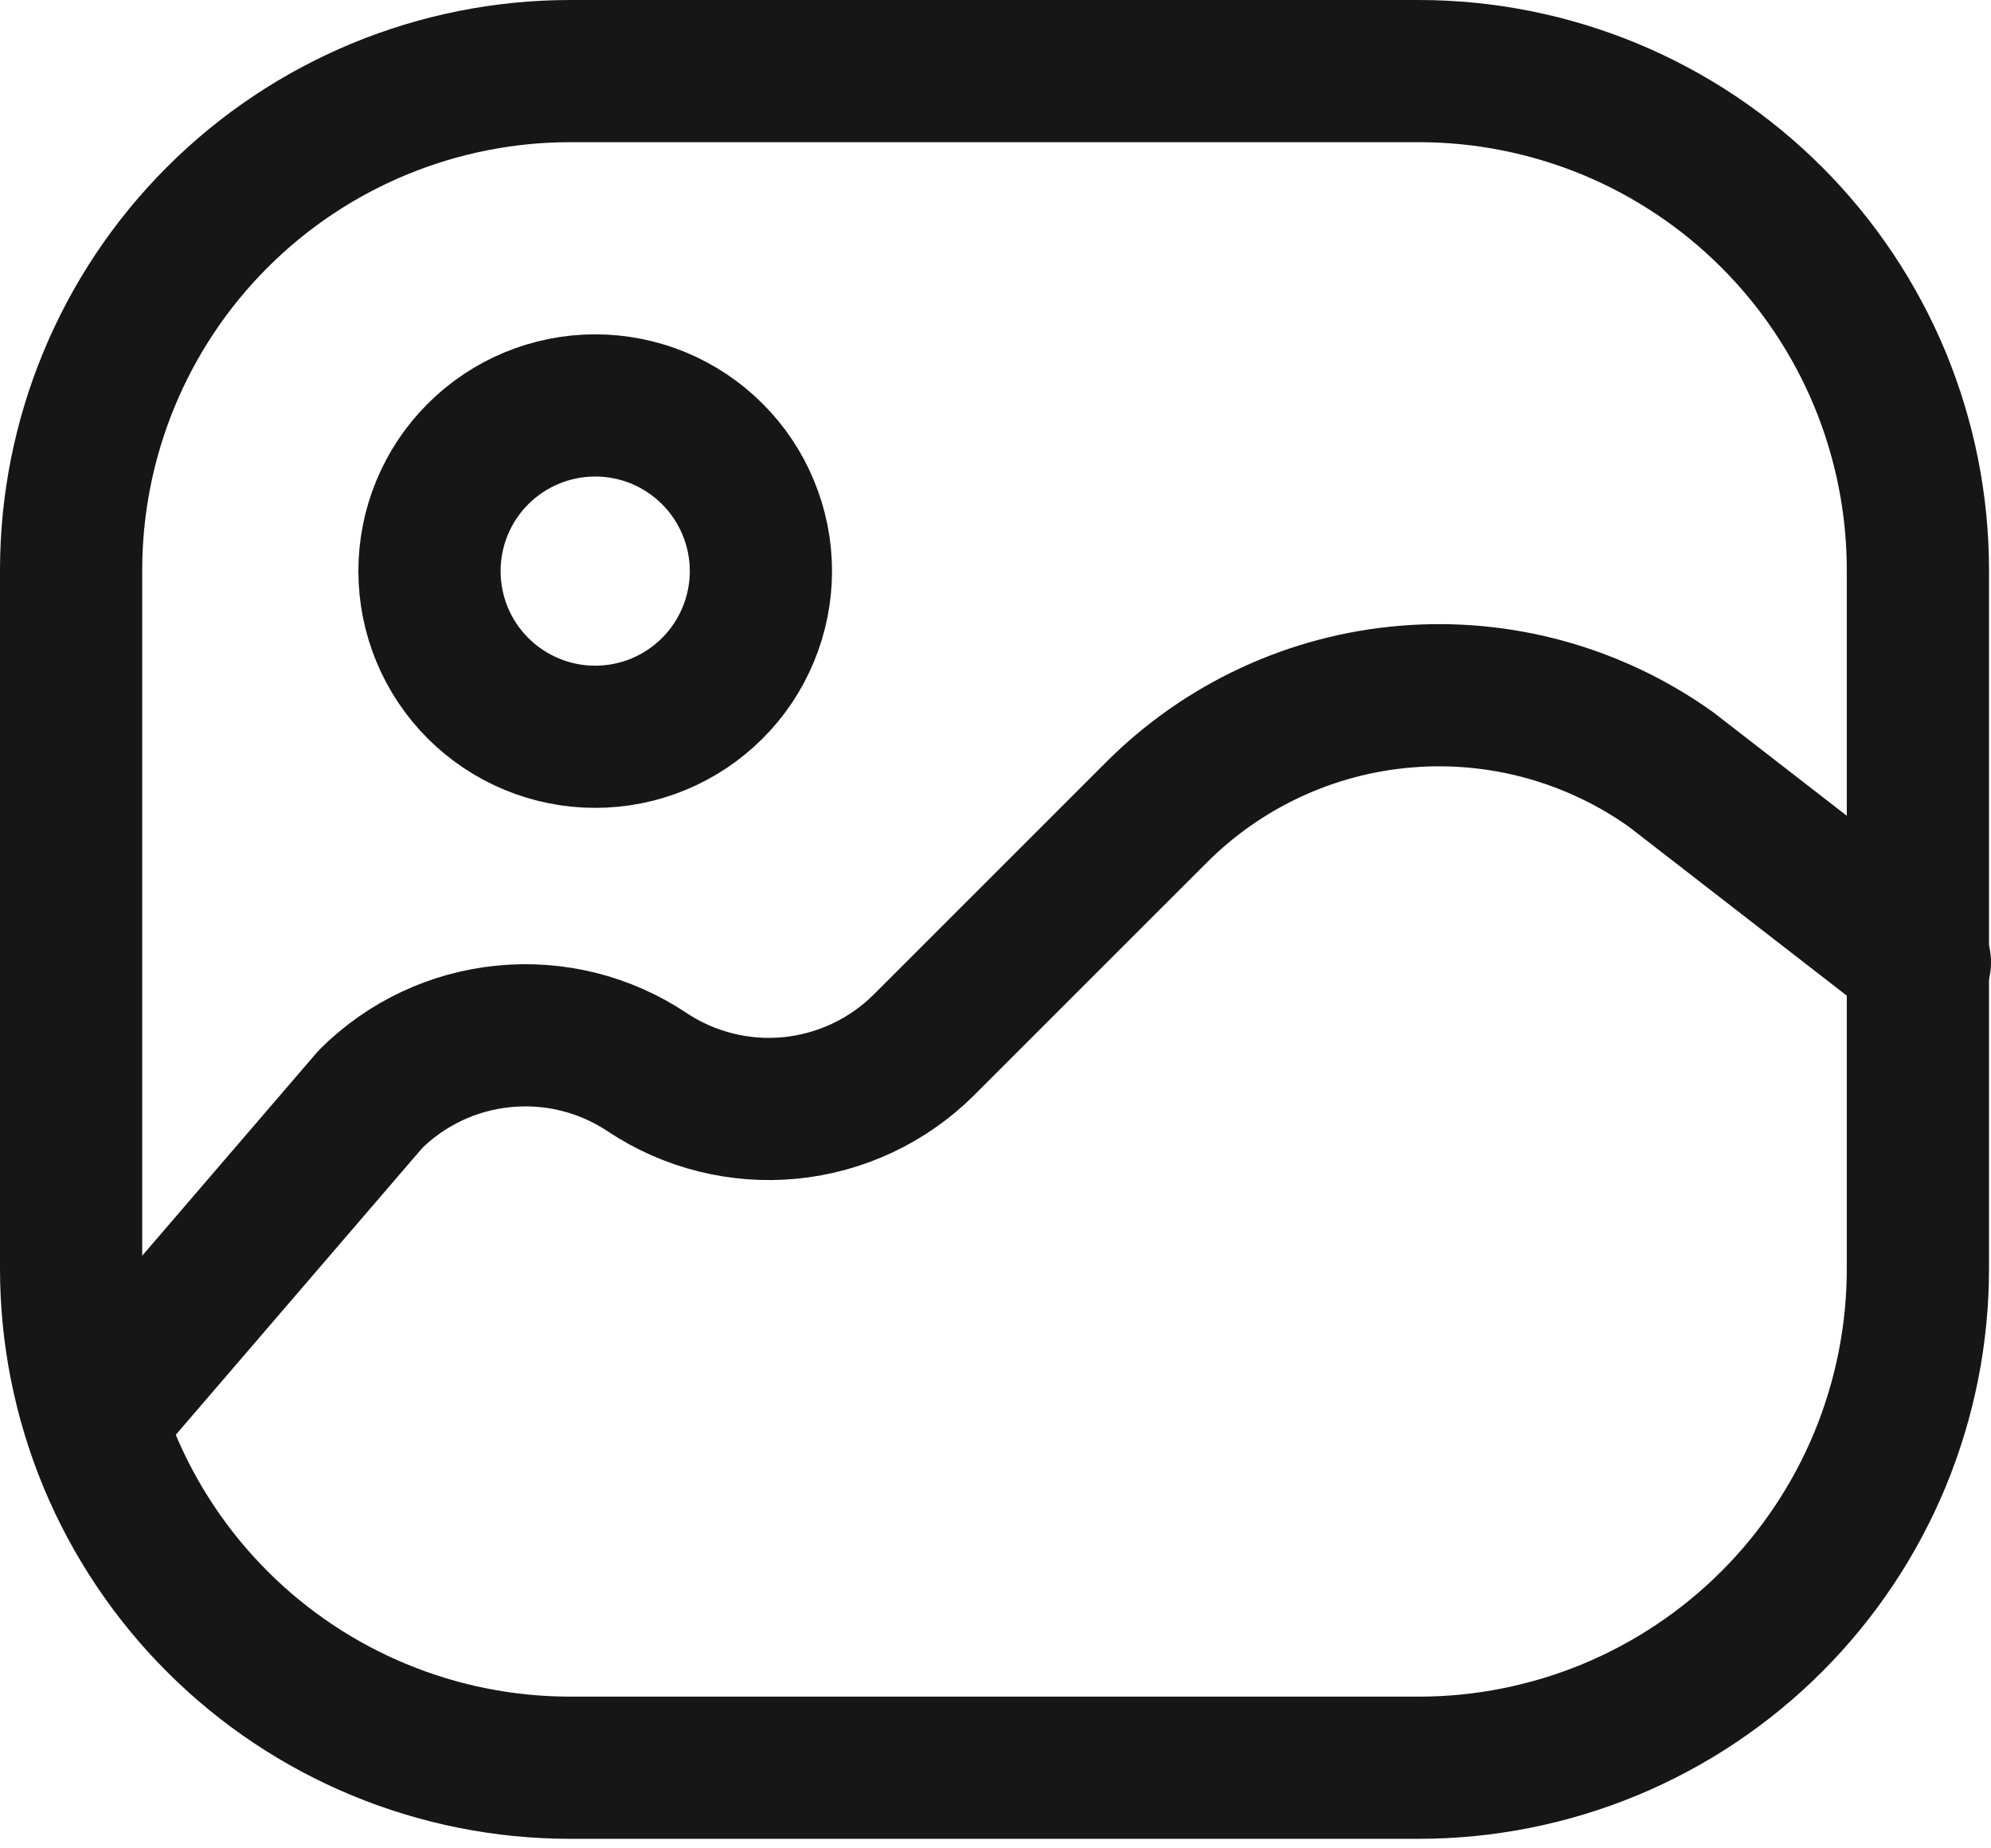
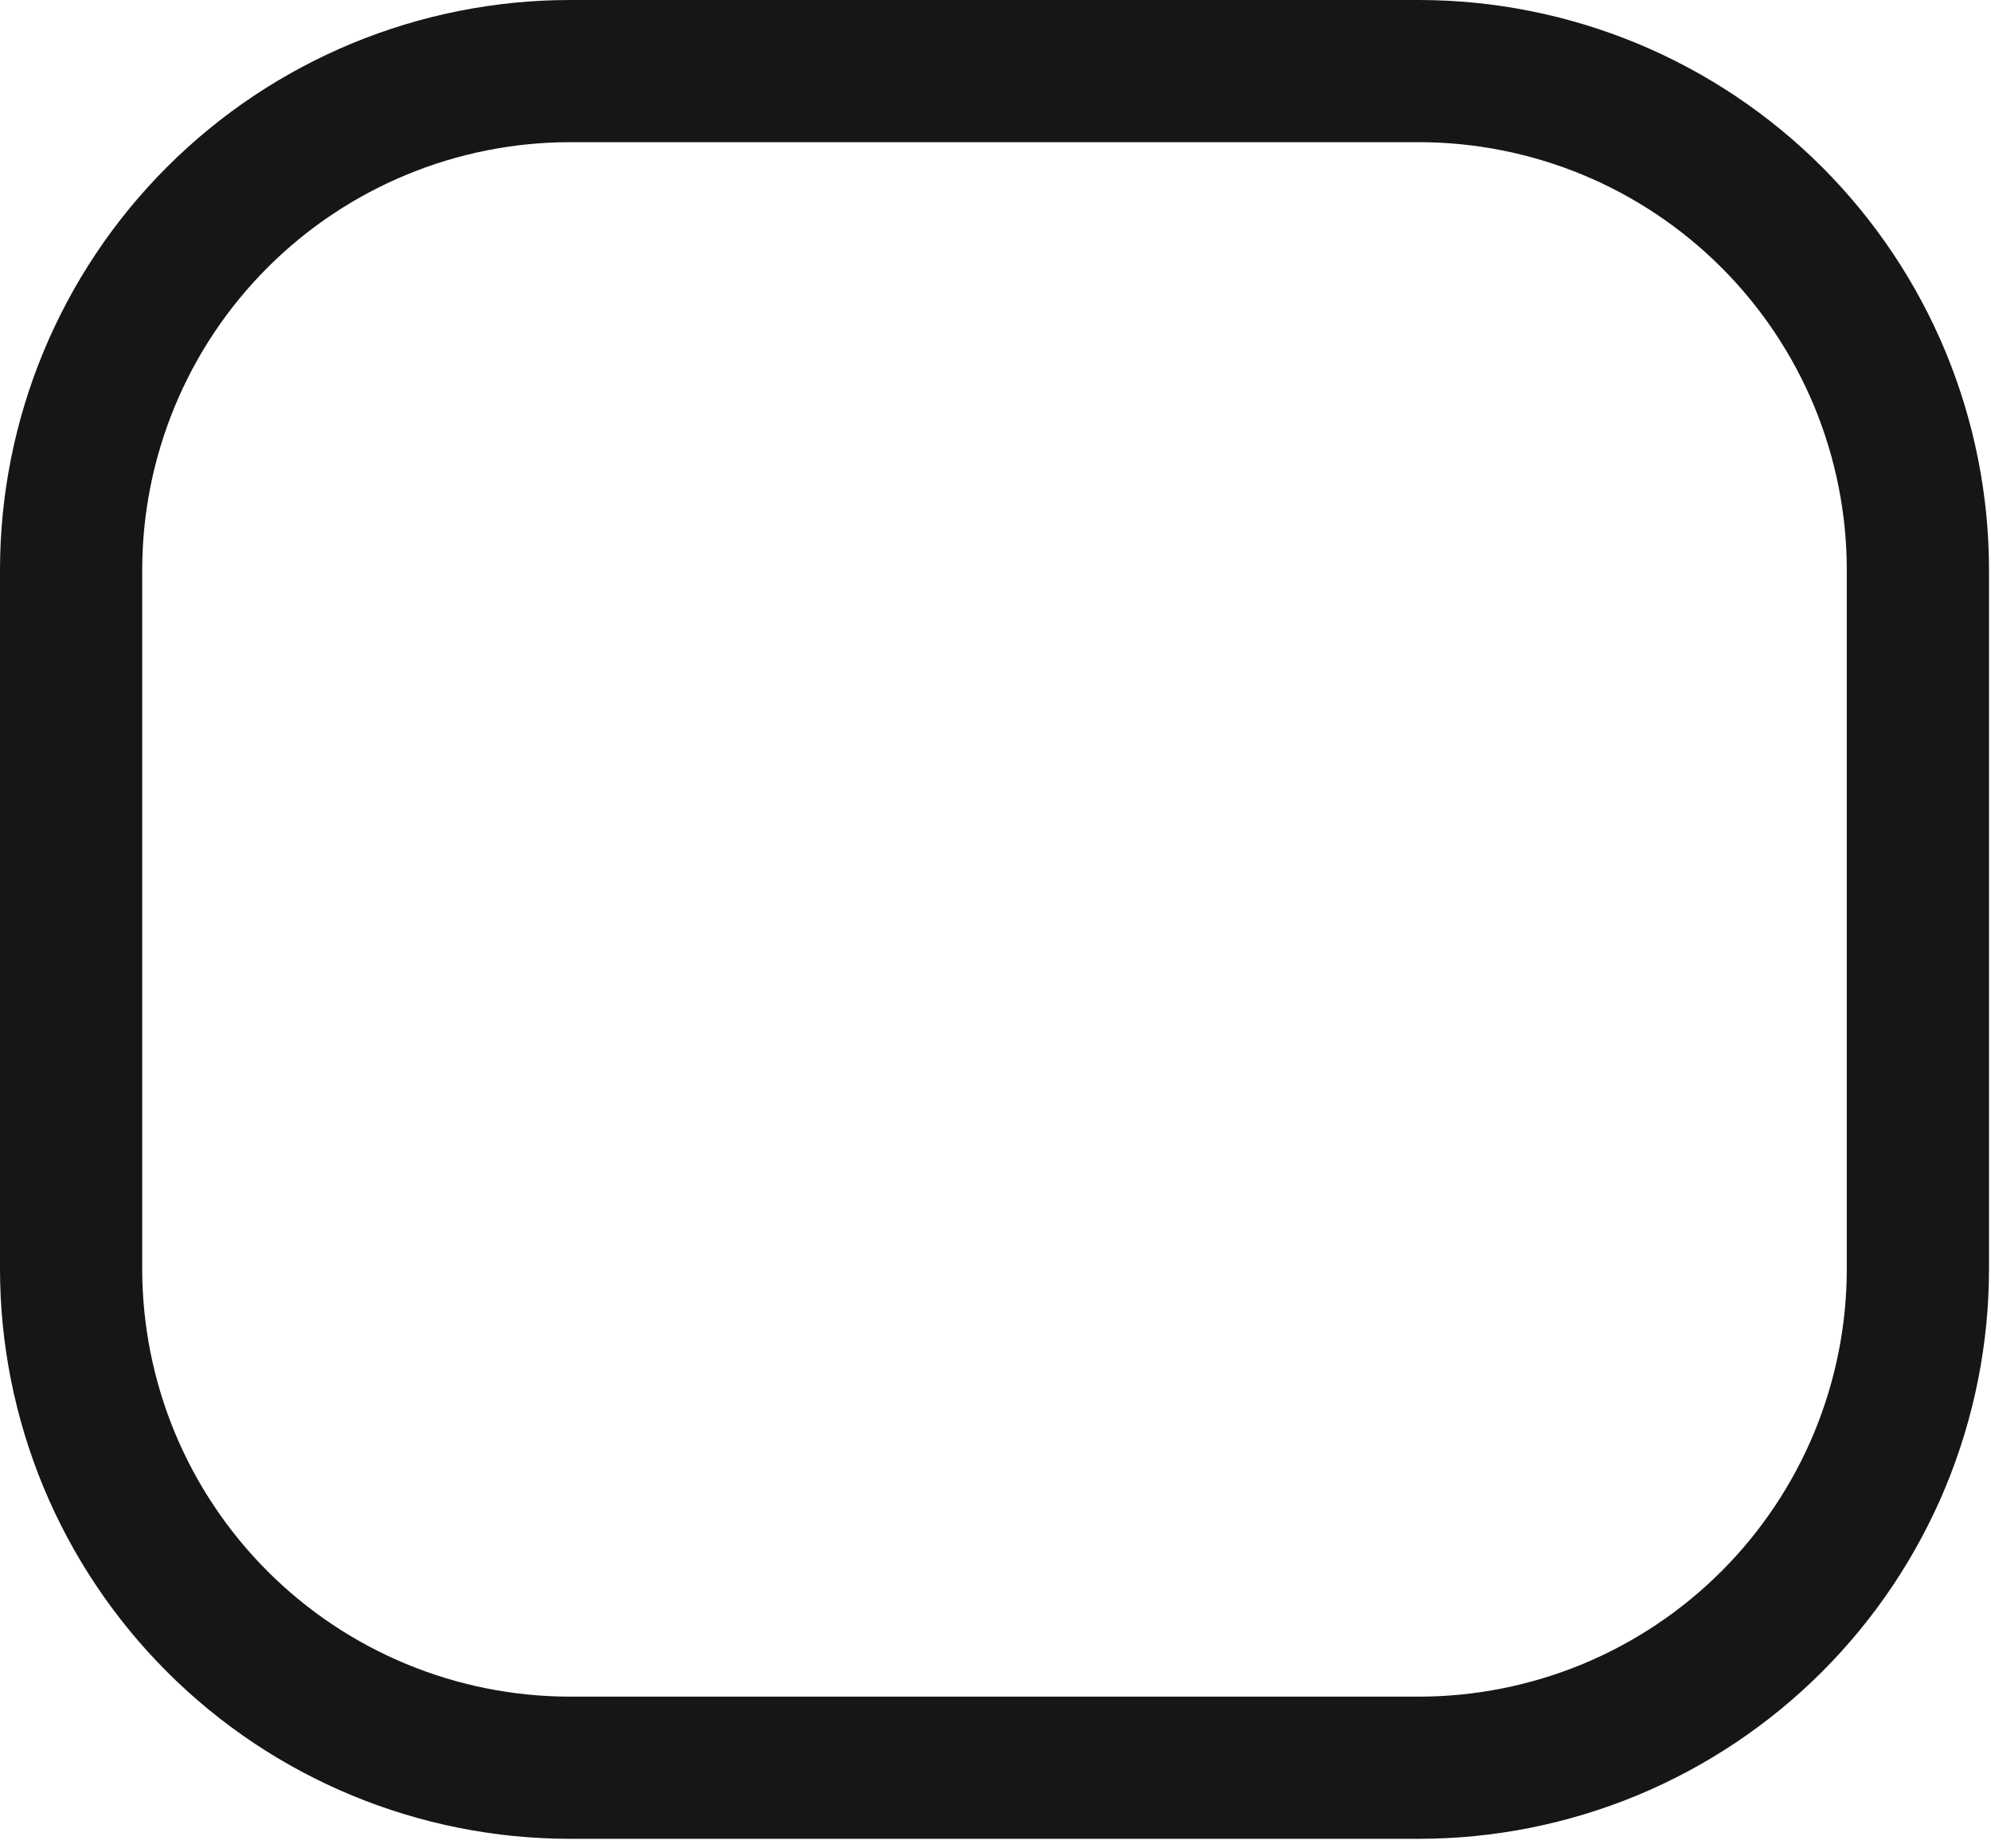
<svg xmlns="http://www.w3.org/2000/svg" width="28" height="26" viewBox="0 0 28 26" fill="none">
  <path d="M19.953 1H8.019C6.158 1 4.372 1.74 3.056 3.056C1.74 4.372 1 6.158 1 8.019V17.847C1 18.768 1.182 19.681 1.534 20.533C1.887 21.384 2.404 22.158 3.056 22.81C4.372 24.127 6.158 24.866 8.019 24.866H19.953C20.874 24.866 21.787 24.684 22.639 24.332C23.49 23.979 24.264 23.462 24.916 22.81C25.568 22.158 26.085 21.384 26.438 20.533C26.79 19.681 26.972 18.768 26.972 17.847V8.019C26.972 7.098 26.79 6.185 26.438 5.333C26.085 4.482 25.568 3.708 24.916 3.056C24.264 2.404 23.49 1.887 22.639 1.534C21.787 1.182 20.874 1 19.953 1Z" stroke="#161616" stroke-width="2" stroke-linecap="round" stroke-linejoin="round" />
-   <path d="M1.351 19.953L5.212 15.46C5.717 14.958 6.38 14.646 7.088 14.578C7.797 14.508 8.508 14.686 9.1 15.081C9.693 15.476 10.404 15.654 11.112 15.585C11.821 15.515 12.484 15.204 12.989 14.702L16.26 11.431C17.2 10.488 18.444 9.909 19.771 9.799C21.098 9.688 22.421 10.053 23.504 10.827L27 13.537M8.37 10.364C8.676 10.364 8.979 10.304 9.262 10.187C9.545 10.069 9.802 9.898 10.018 9.681C10.235 9.465 10.406 9.208 10.523 8.925C10.64 8.643 10.701 8.34 10.701 8.033C10.701 7.727 10.64 7.424 10.523 7.142C10.406 6.859 10.235 6.602 10.018 6.386C9.802 6.169 9.545 5.998 9.262 5.88C8.979 5.763 8.676 5.703 8.37 5.703C7.752 5.703 7.159 5.949 6.722 6.386C6.285 6.823 6.04 7.415 6.04 8.033C6.04 8.652 6.285 9.244 6.722 9.681C7.159 10.118 7.752 10.364 8.37 10.364Z" stroke="#161616" stroke-width="2" stroke-linecap="round" stroke-linejoin="round" />
</svg>